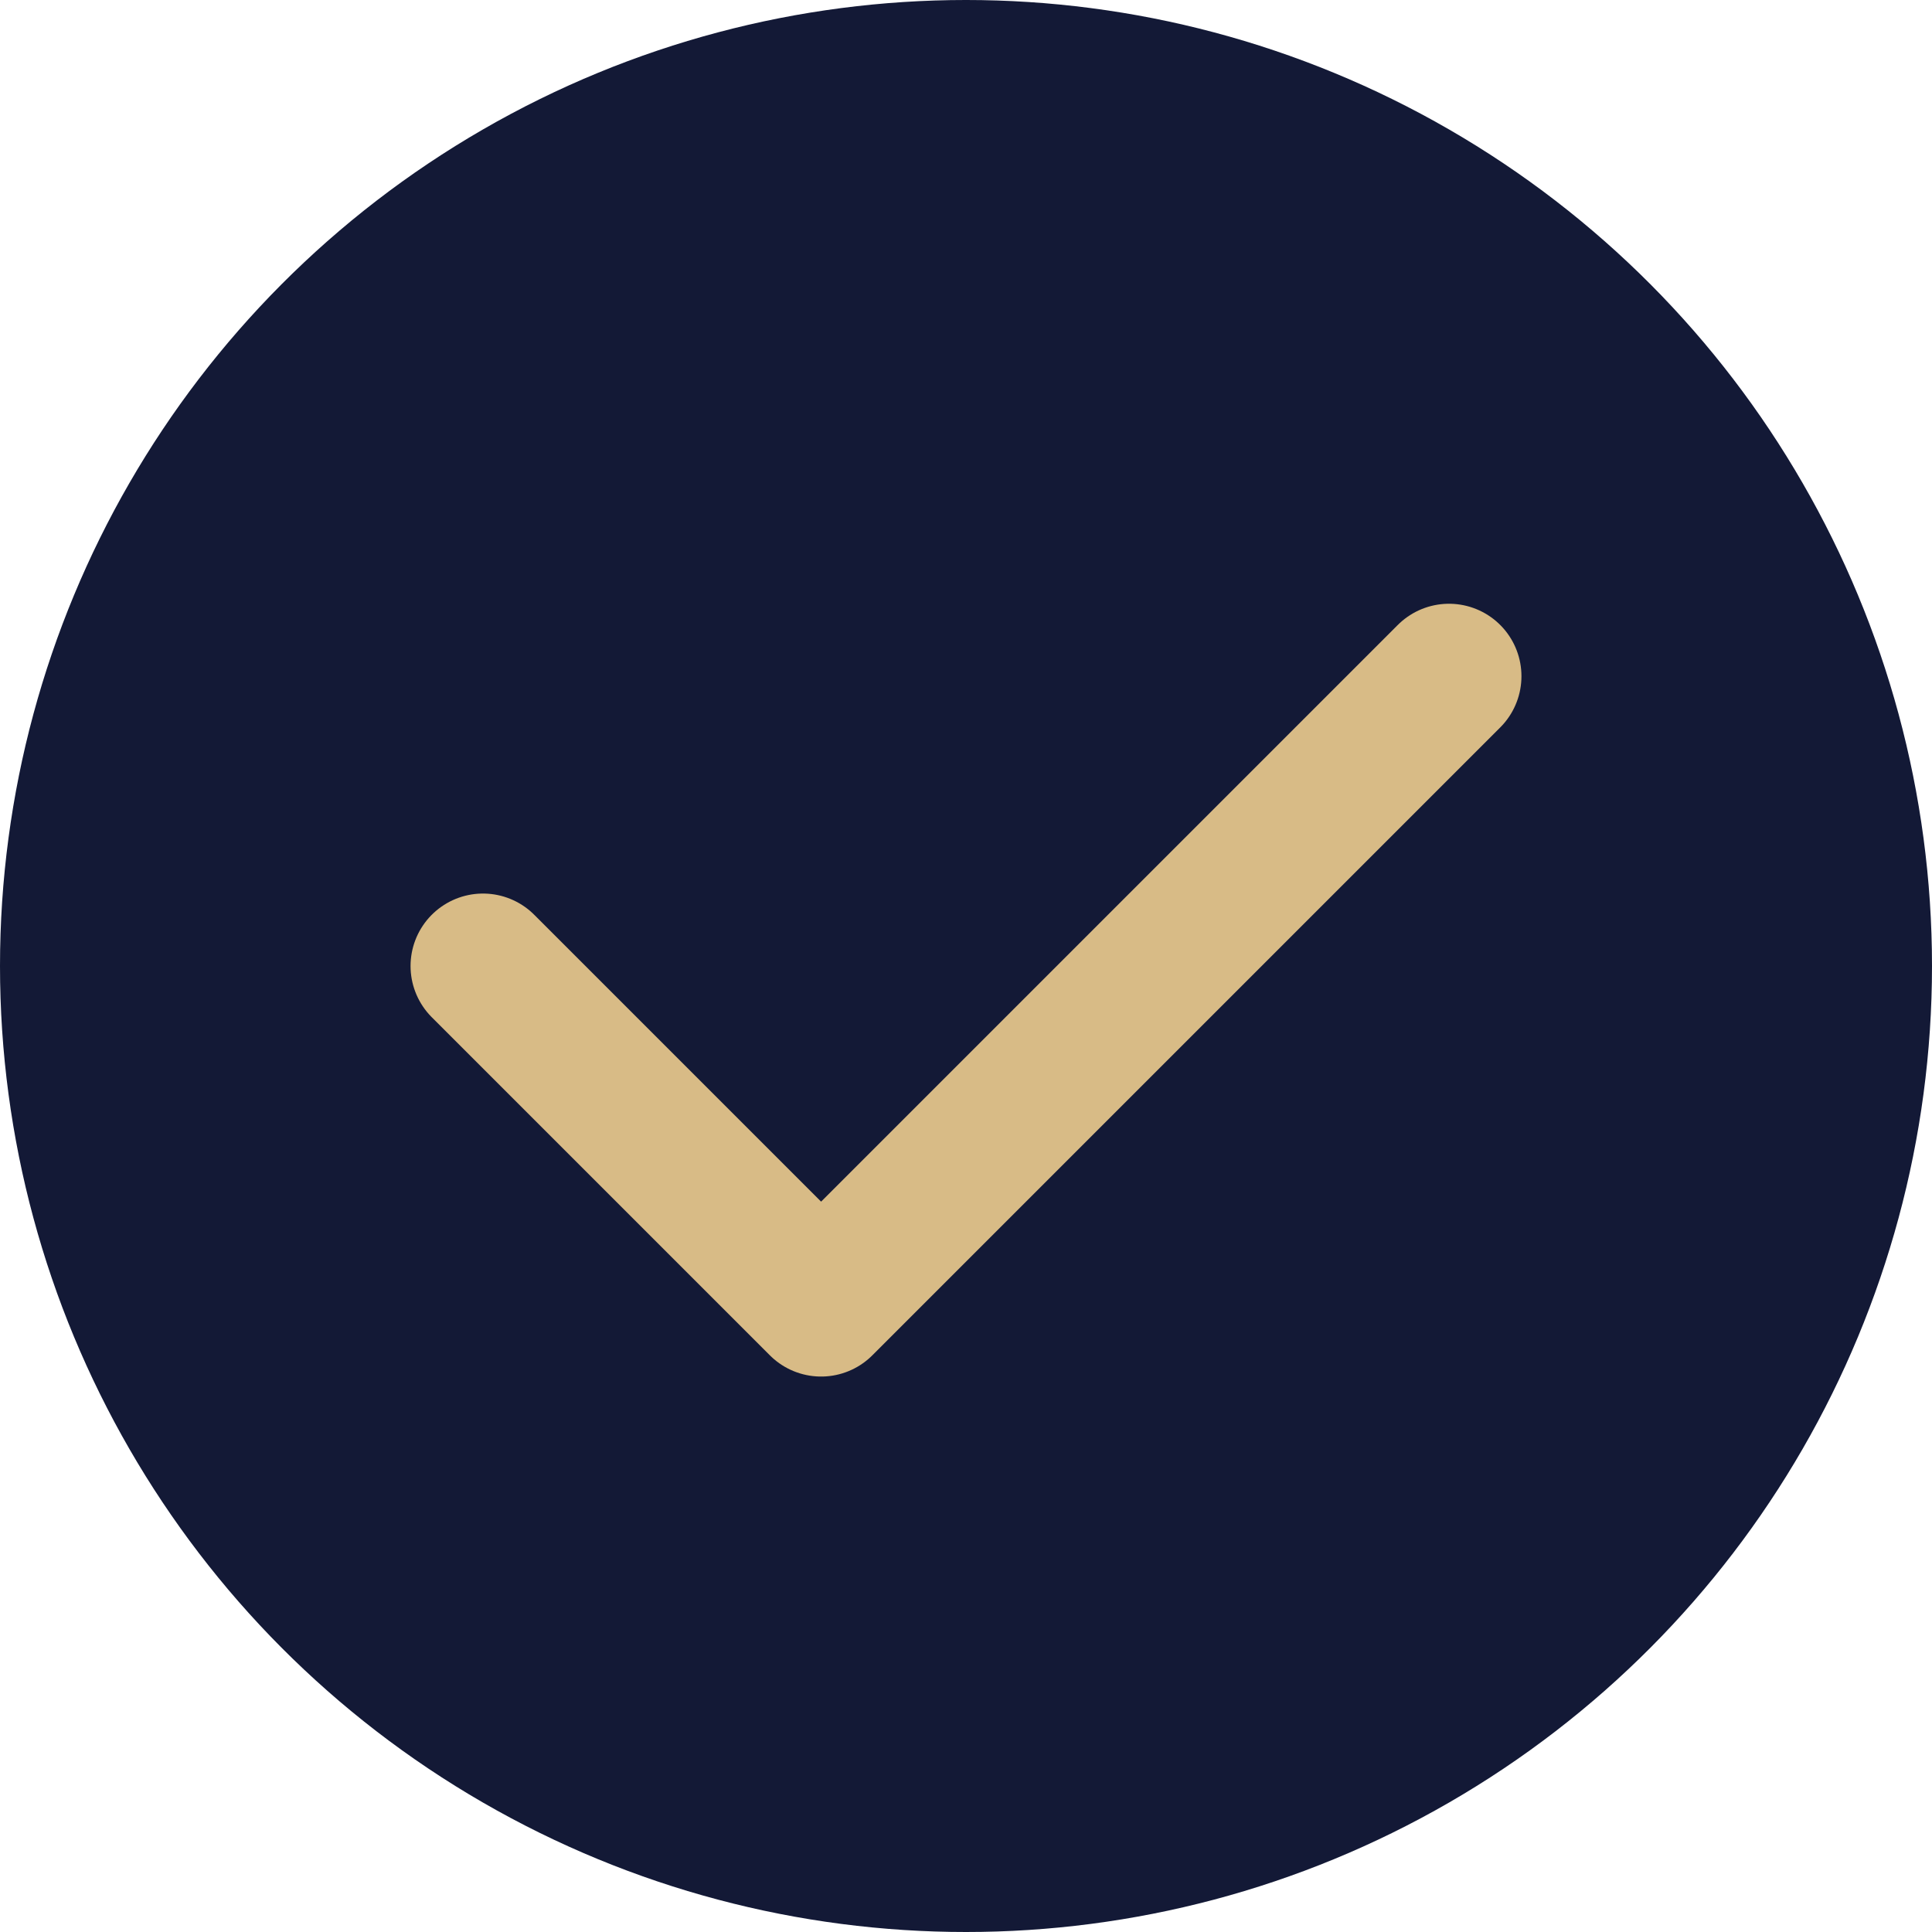
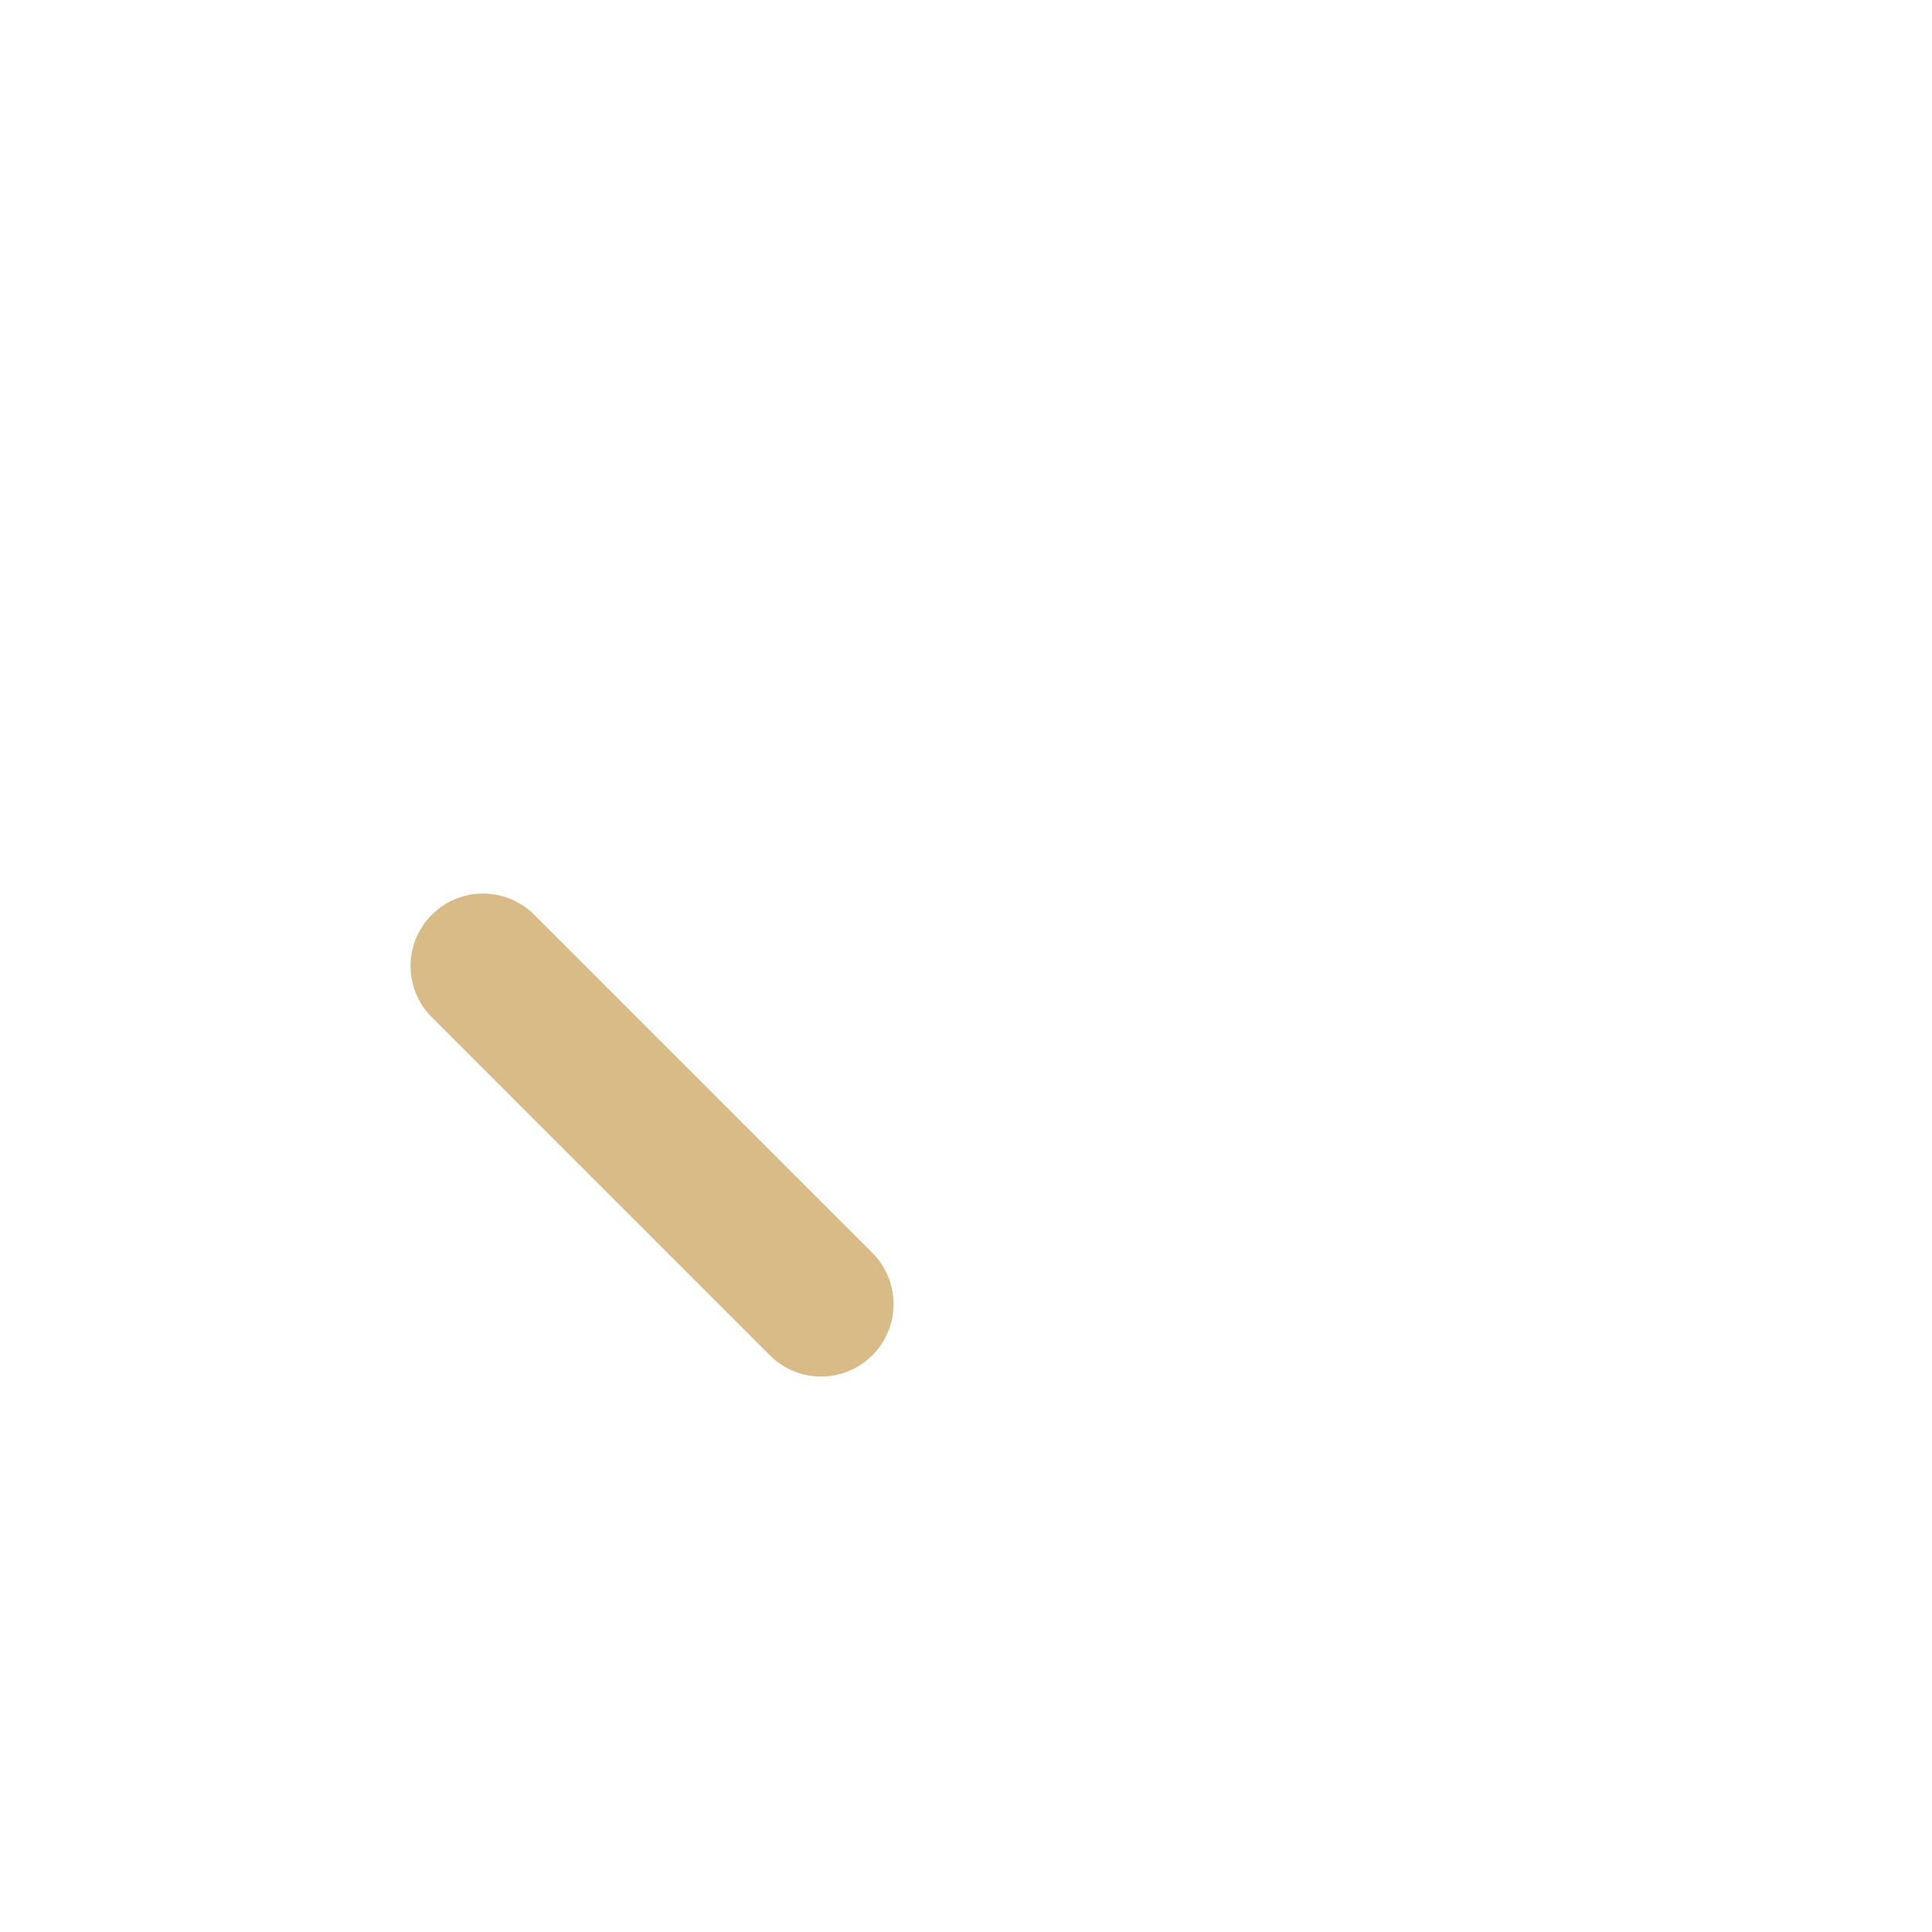
<svg xmlns="http://www.w3.org/2000/svg" width="40" height="40" viewBox="0 0 40 40" fill="none">
-   <circle cx="20" cy="20" r="20" fill="#131936" />
-   <path d="M10 20L17 27L30 14" stroke="#D8BB86" stroke-width="3" stroke-linecap="round" stroke-linejoin="round" />
+   <path d="M10 20L17 27" stroke="#D8BB86" stroke-width="3" stroke-linecap="round" stroke-linejoin="round" />
</svg>